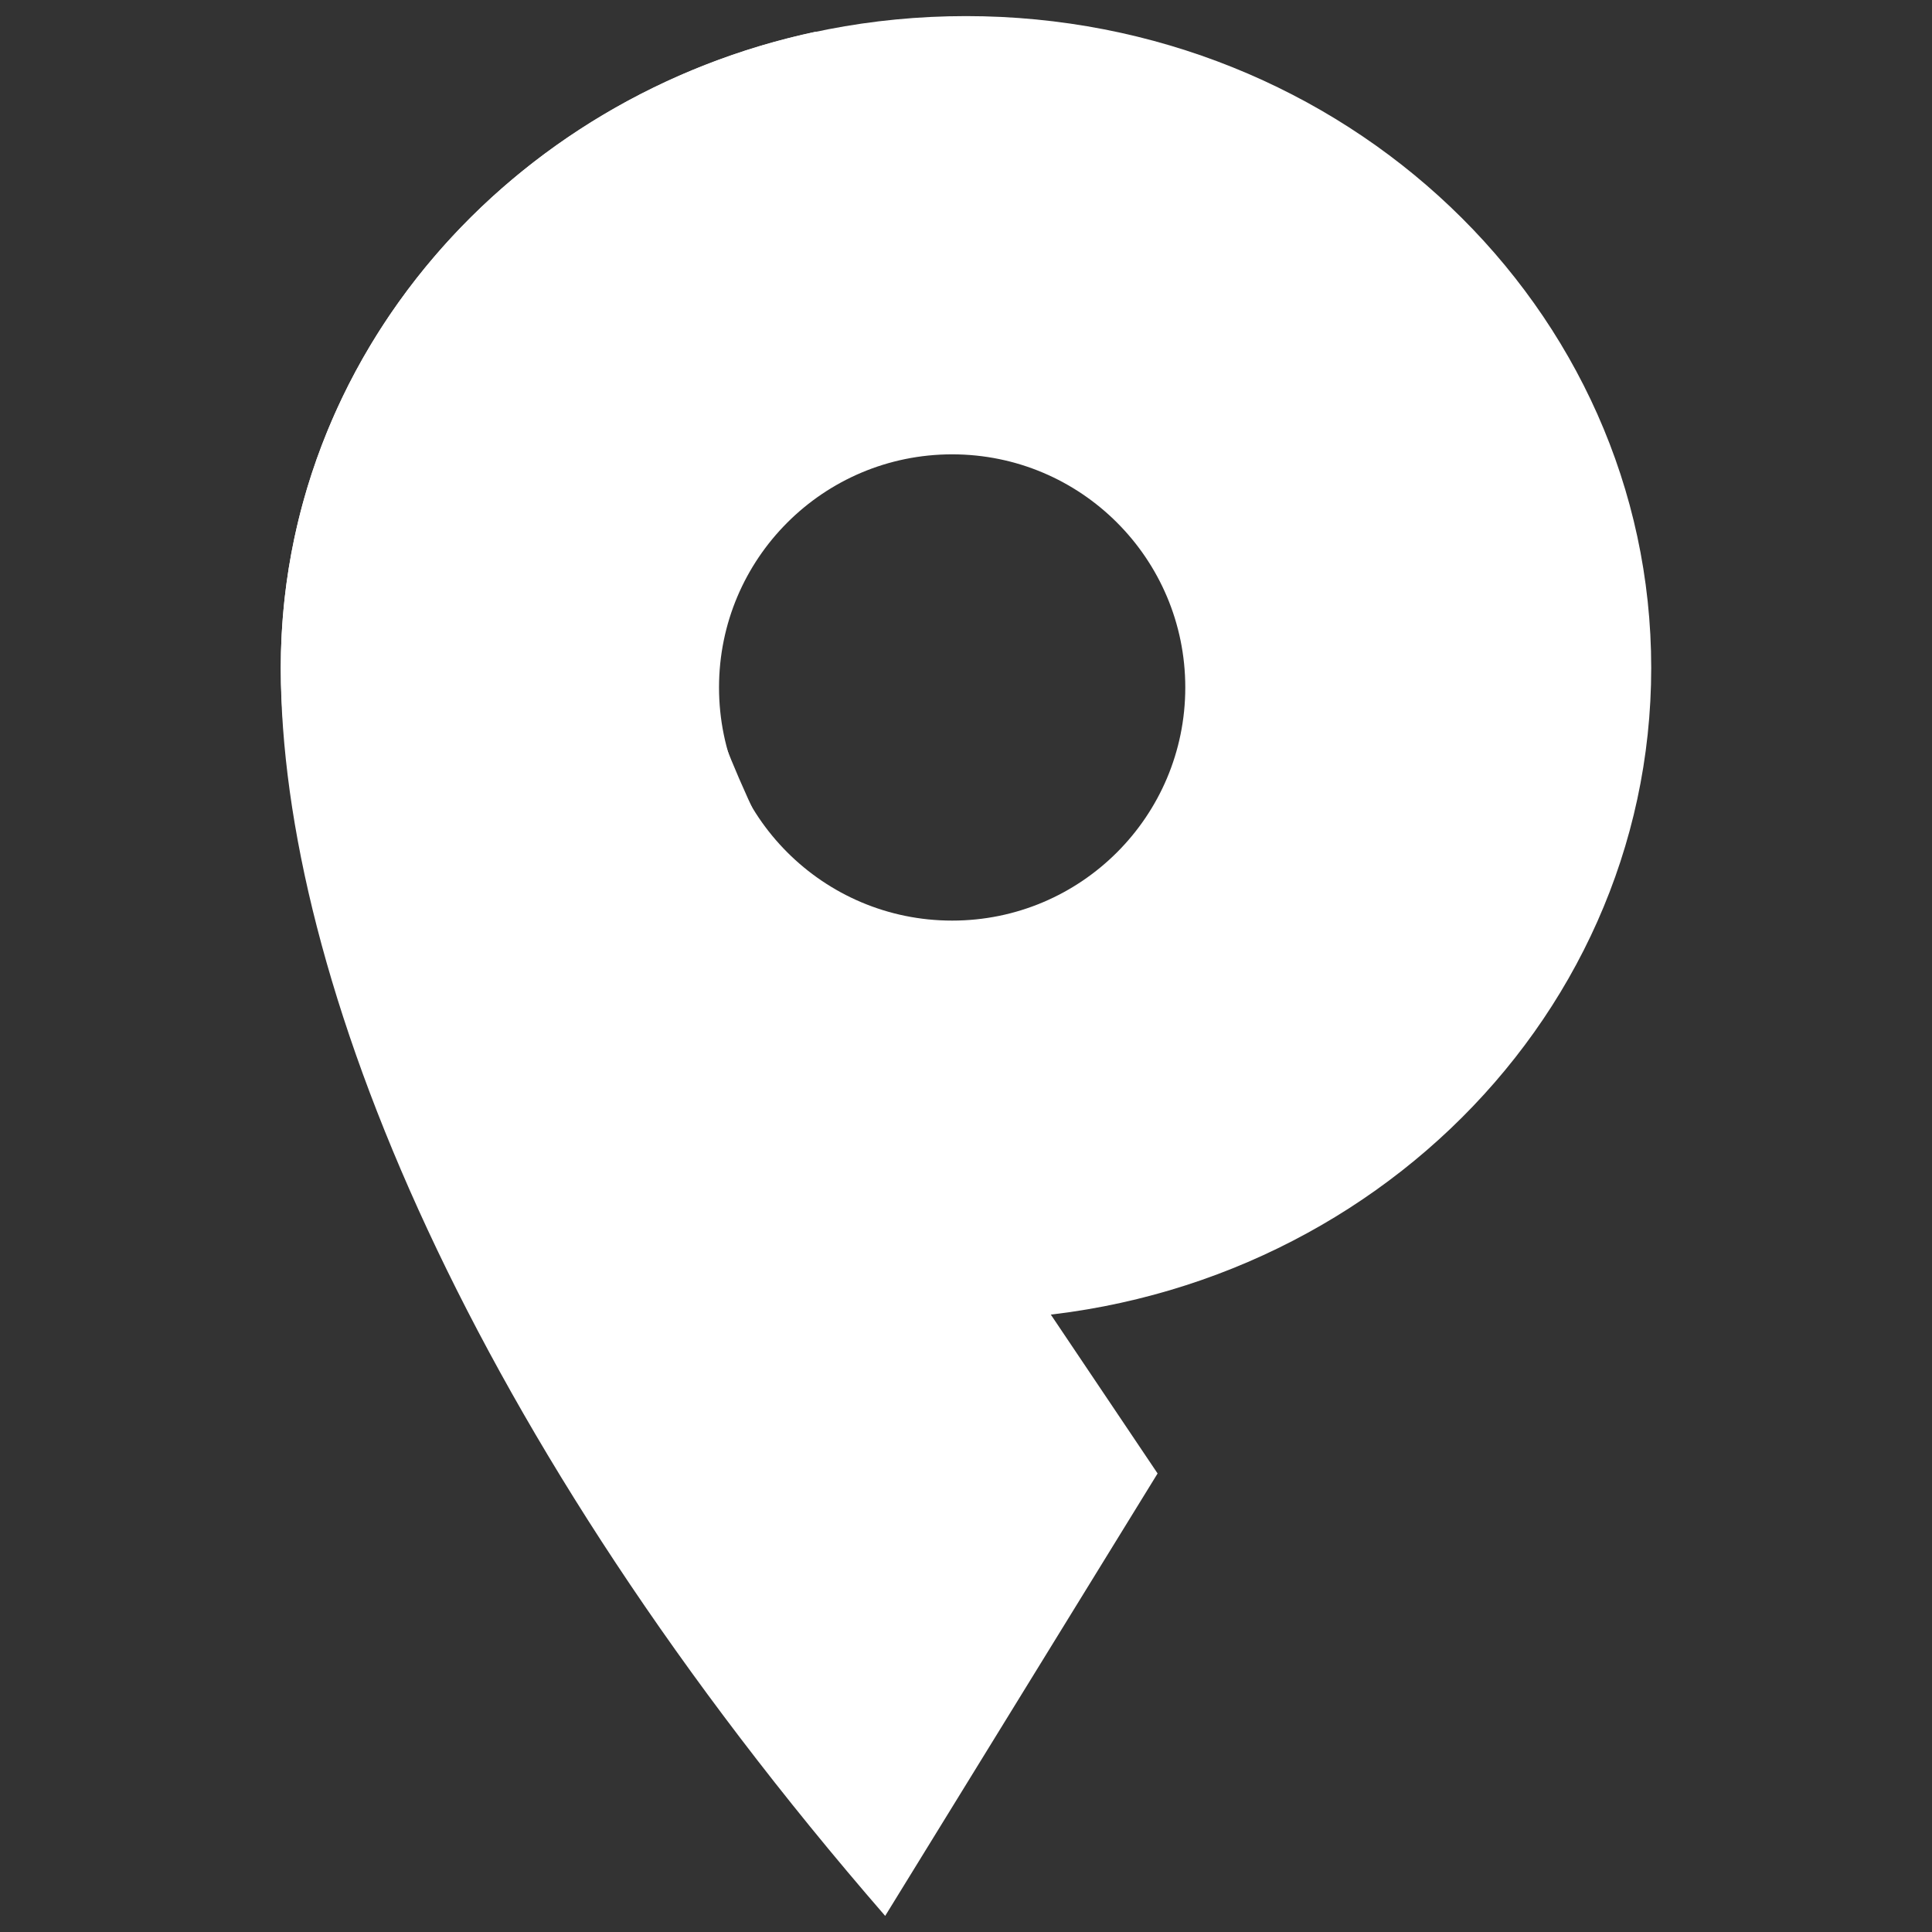
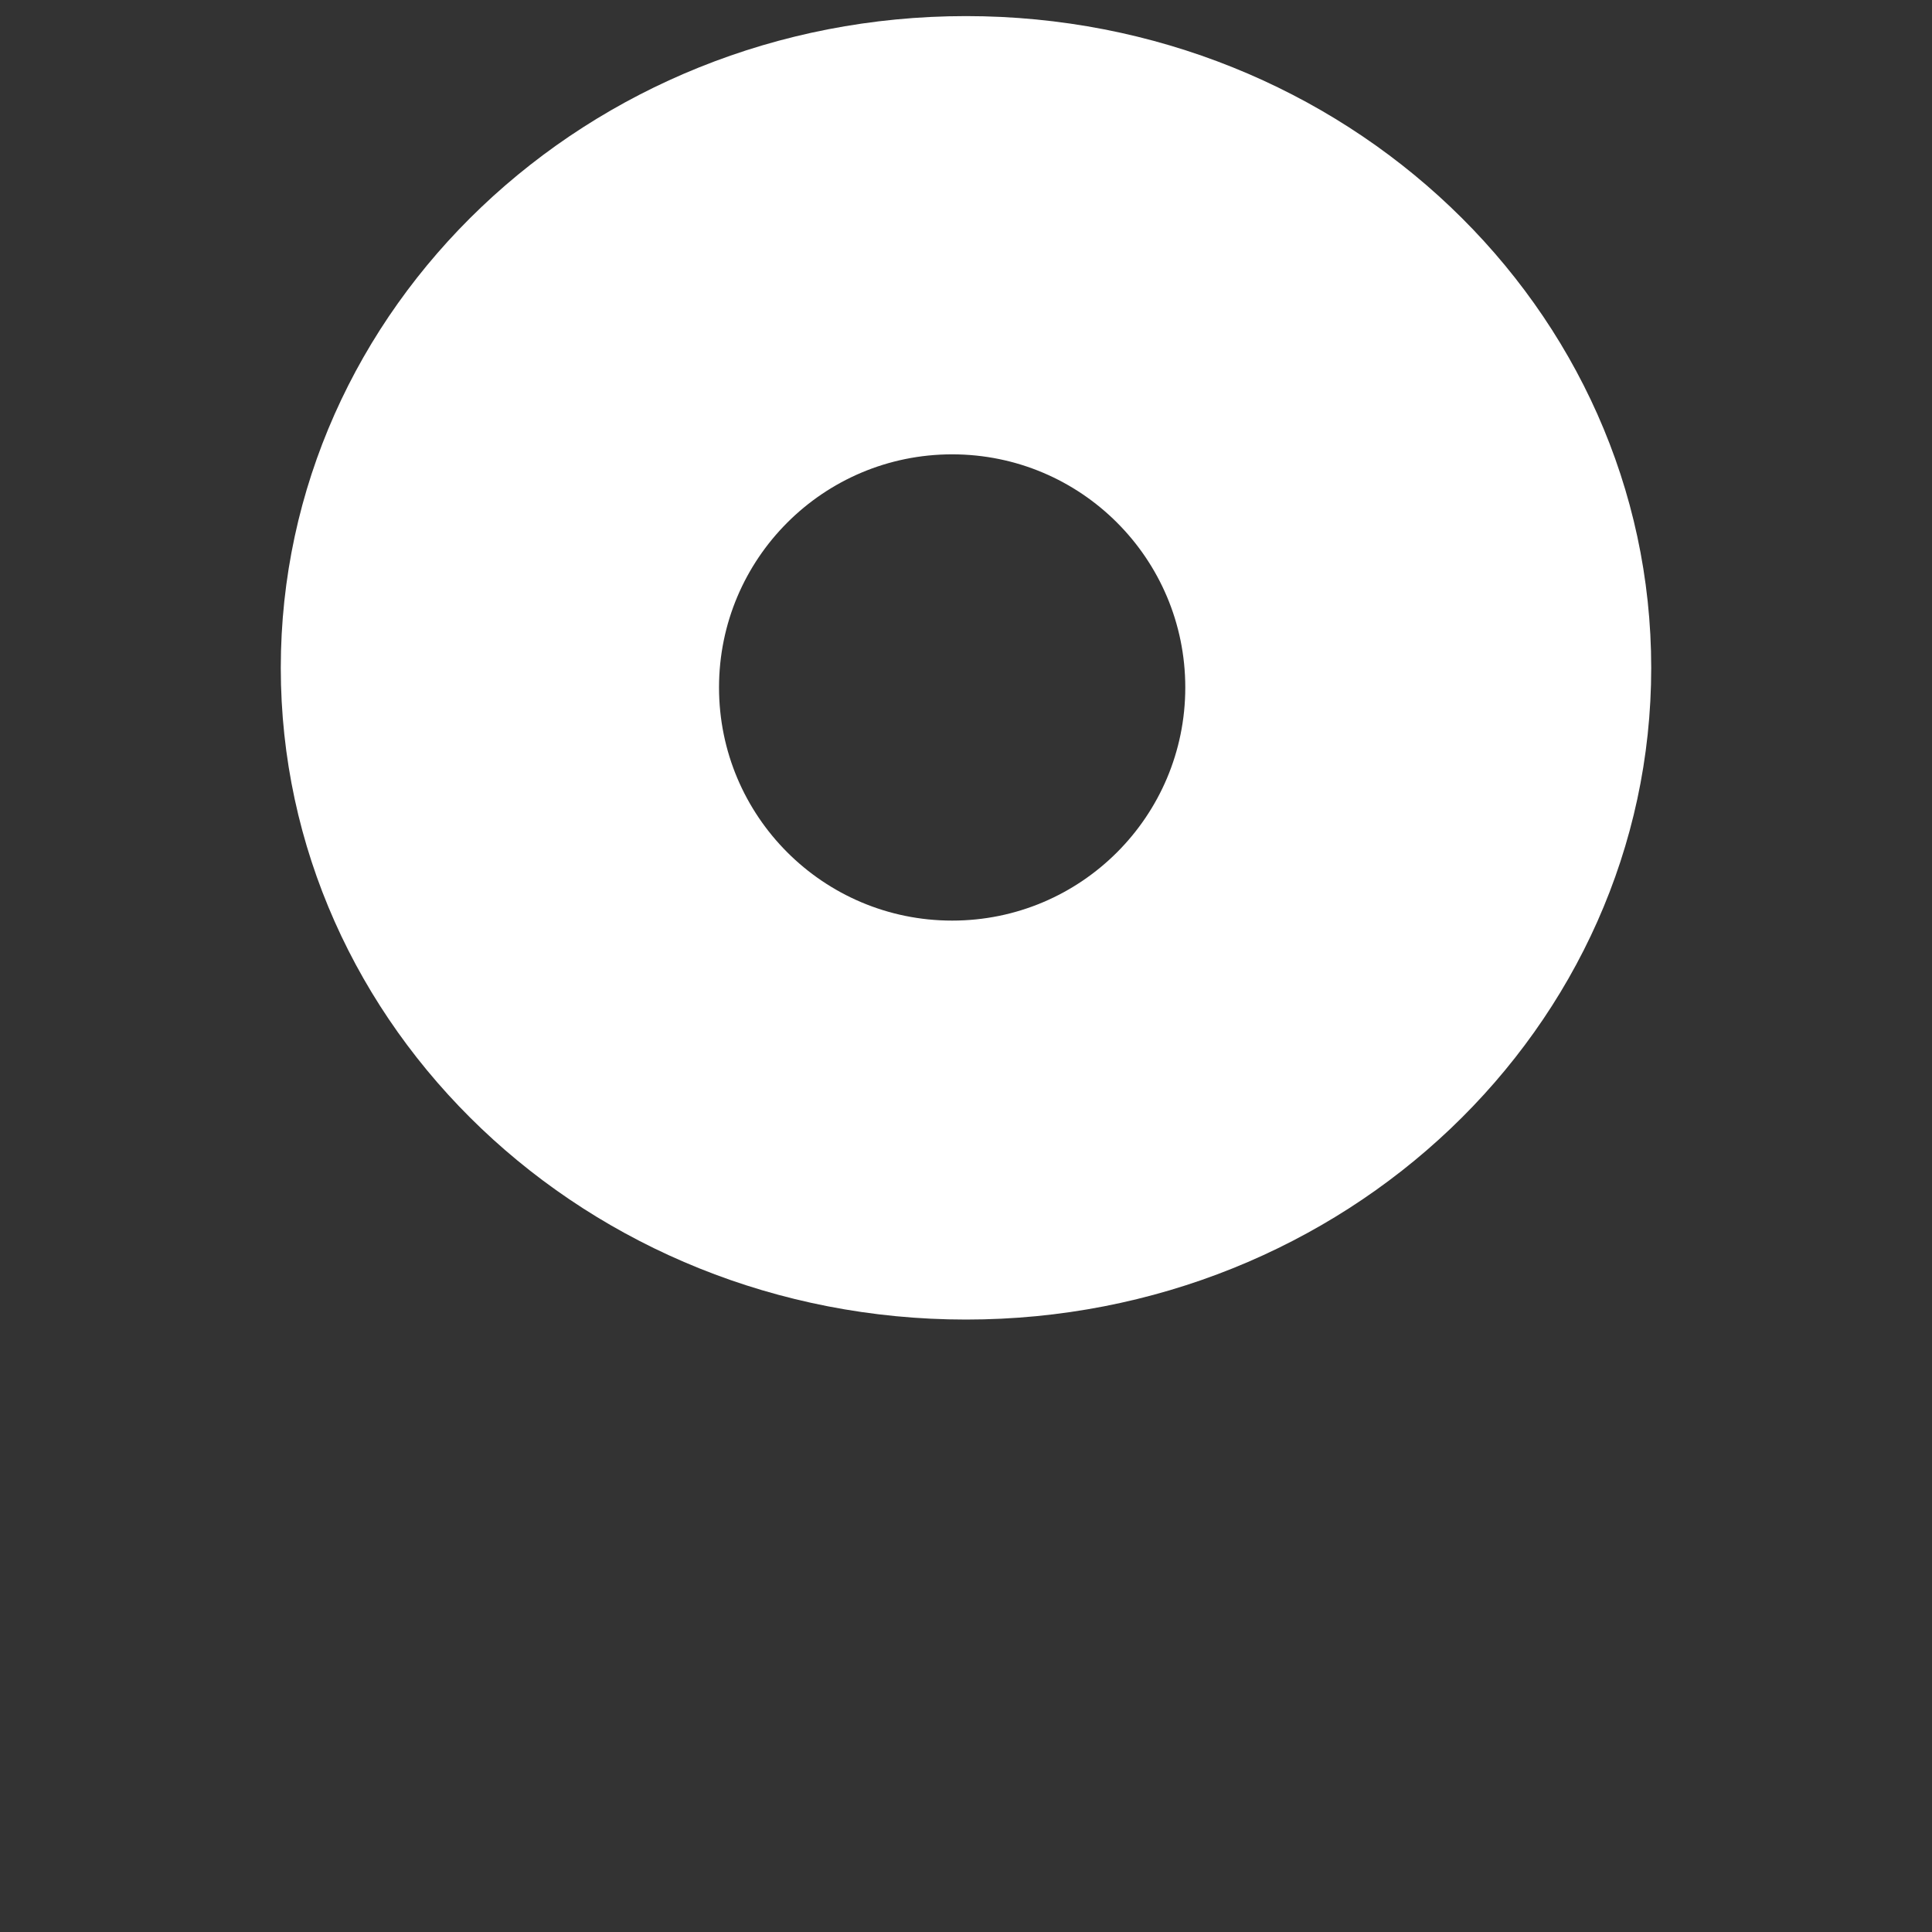
<svg xmlns="http://www.w3.org/2000/svg" id="Capa_1" x="0px" y="0px" viewBox="0 0 600 600" style="enable-background:new 0 0 600 600;" xml:space="preserve">
  <rect x="0" y="0" width="600" height="600" fill="#333333" stroke="none" />
  <style type="text/css">	.st0{fill:#ffffff;}	.st1{fill:#ffffff;}</style>
  <path class="st0" d="M300,5C182.5,5,87.2,95.6,87.2,207.4S182.5,409.8,300,409.8s212.8-90.6,212.8-202.4S417.5,5,300,5z  M295.7,285.9c-40,0-72.4-32.4-72.4-72.4s32.4-72.4,72.4-72.4s72.4,32.4,72.4,72.4S335.7,285.9,295.7,285.9z" />
-   <path class="st1" d="M229.5,241.7c-52.3-121.1-6.7-197.7,24-231.9C158.3,30,87.2,110.8,87.2,207.4S146.1,446.6,274.9,595l84.6-137.4 l-33.2-49.4C326.3,408.2,258.8,309.5,229.5,241.7L229.5,241.7z" />
</svg>